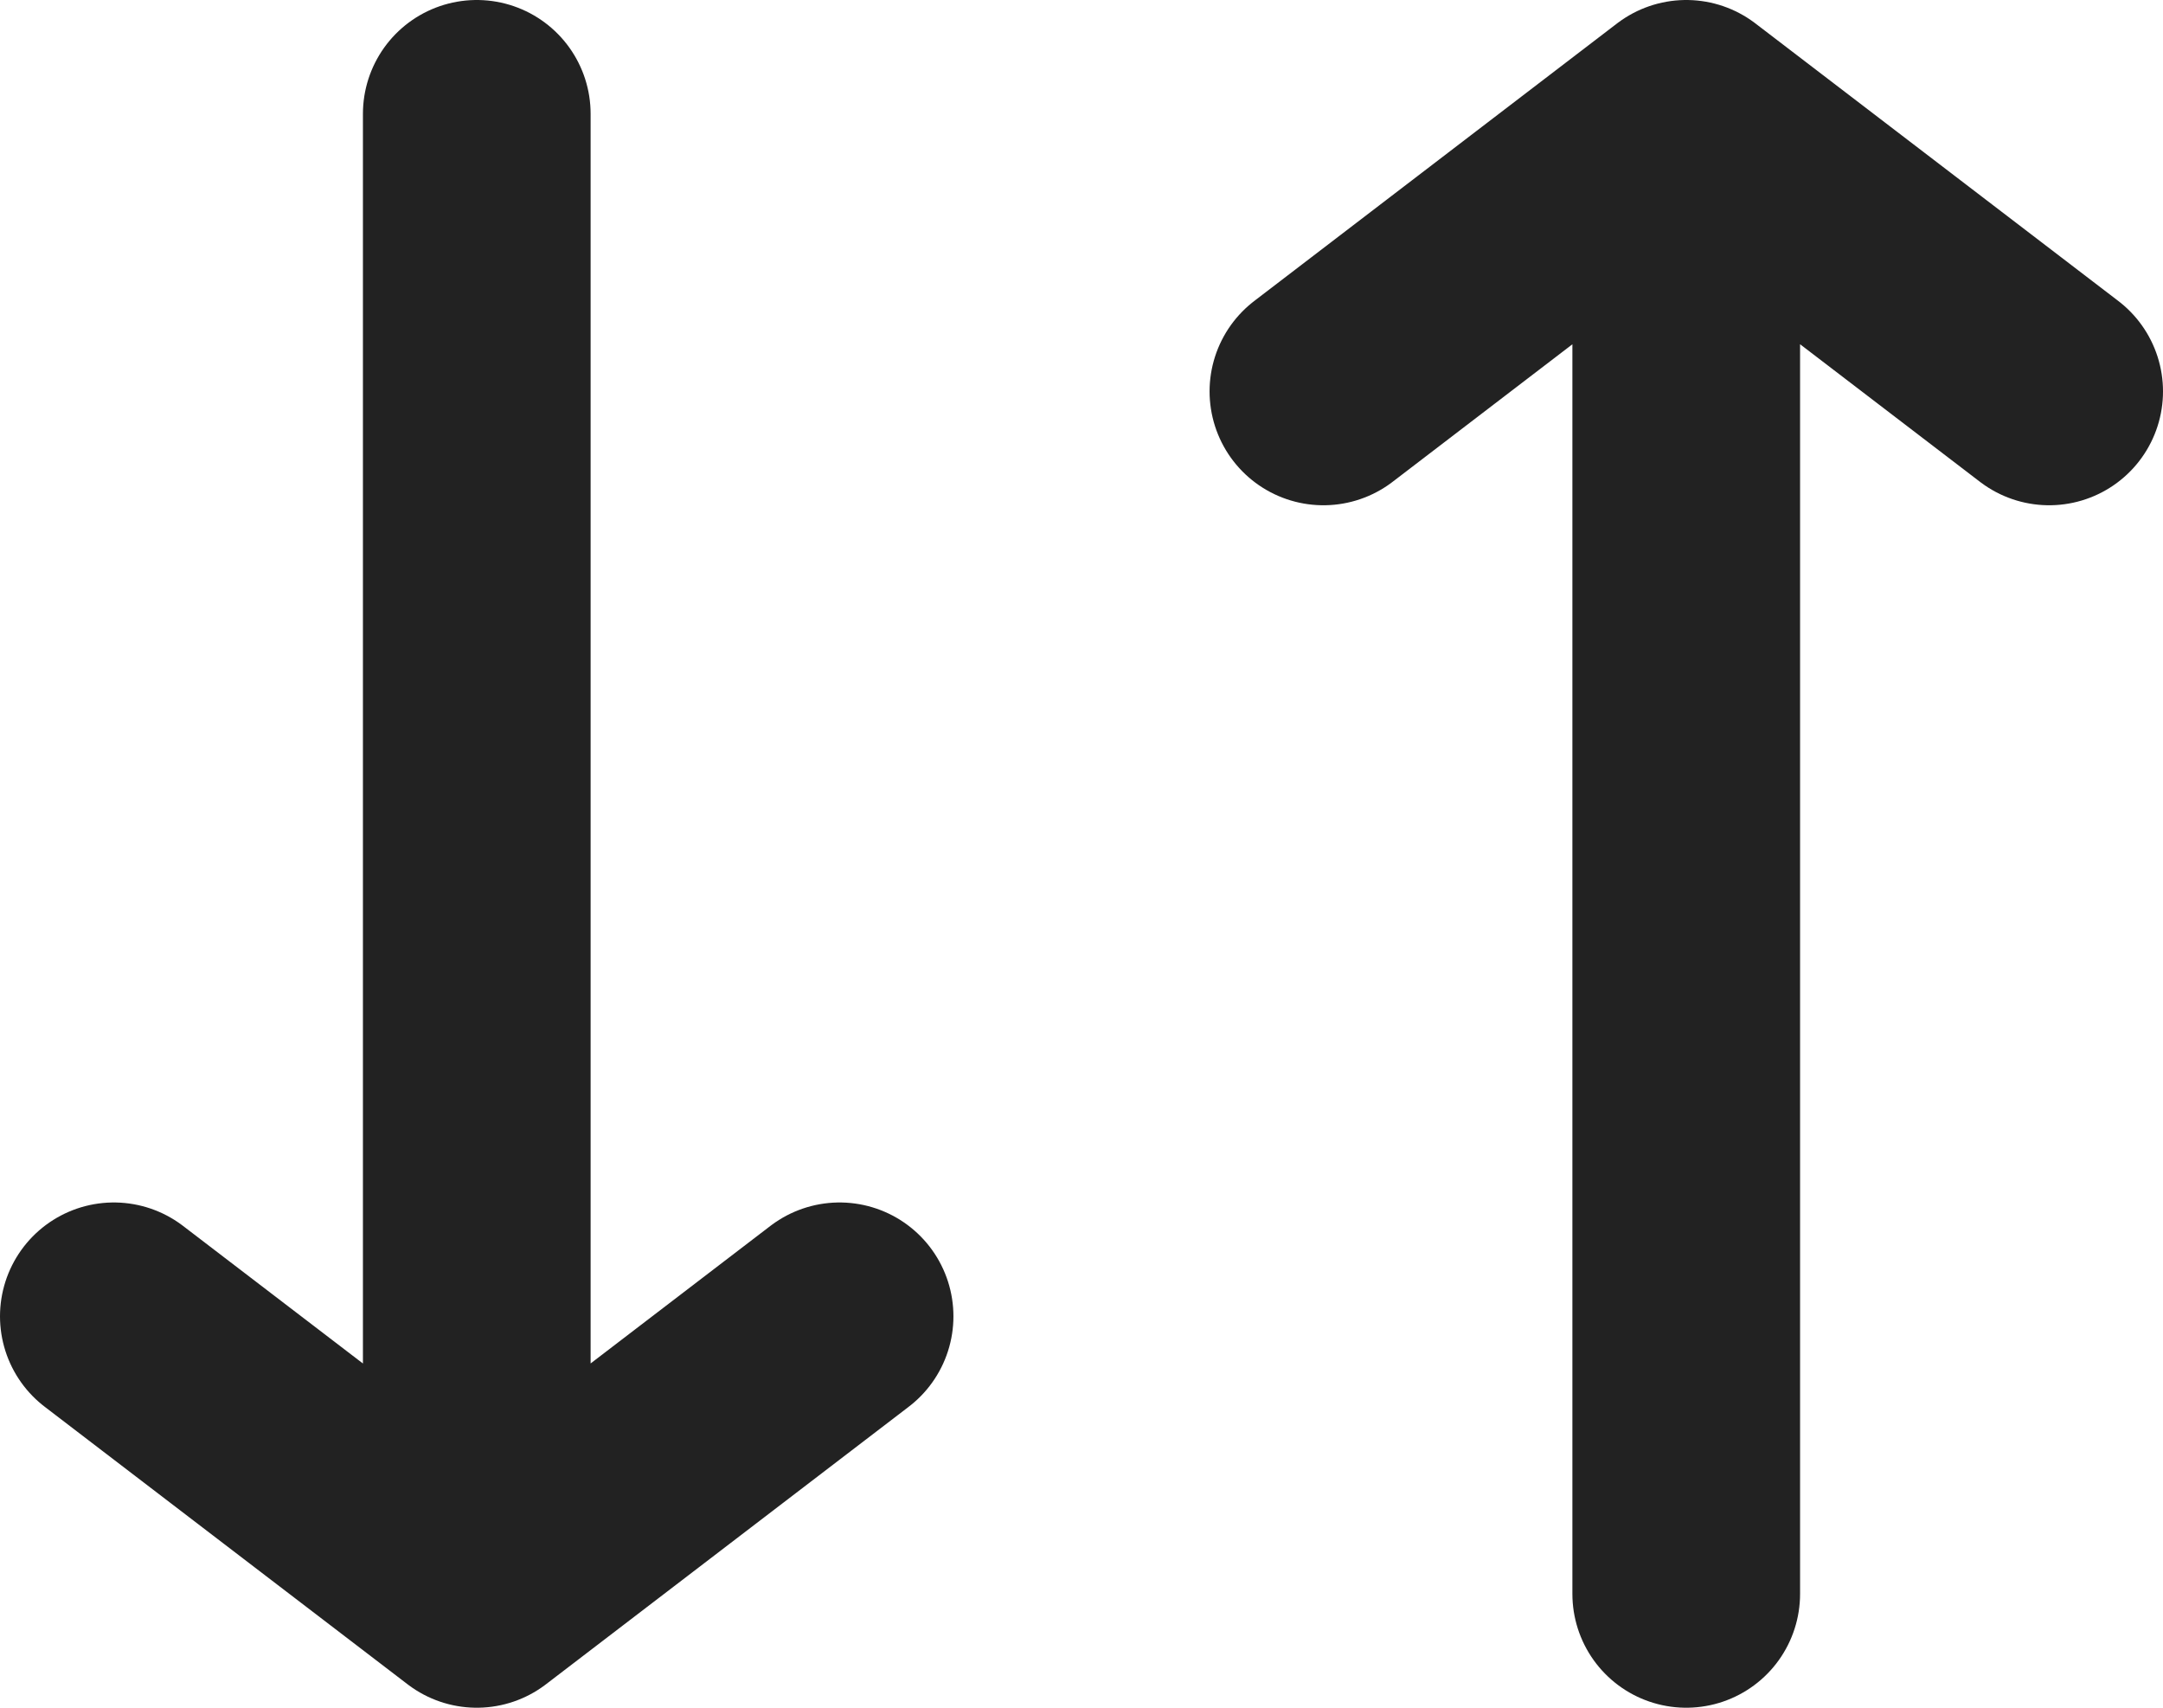
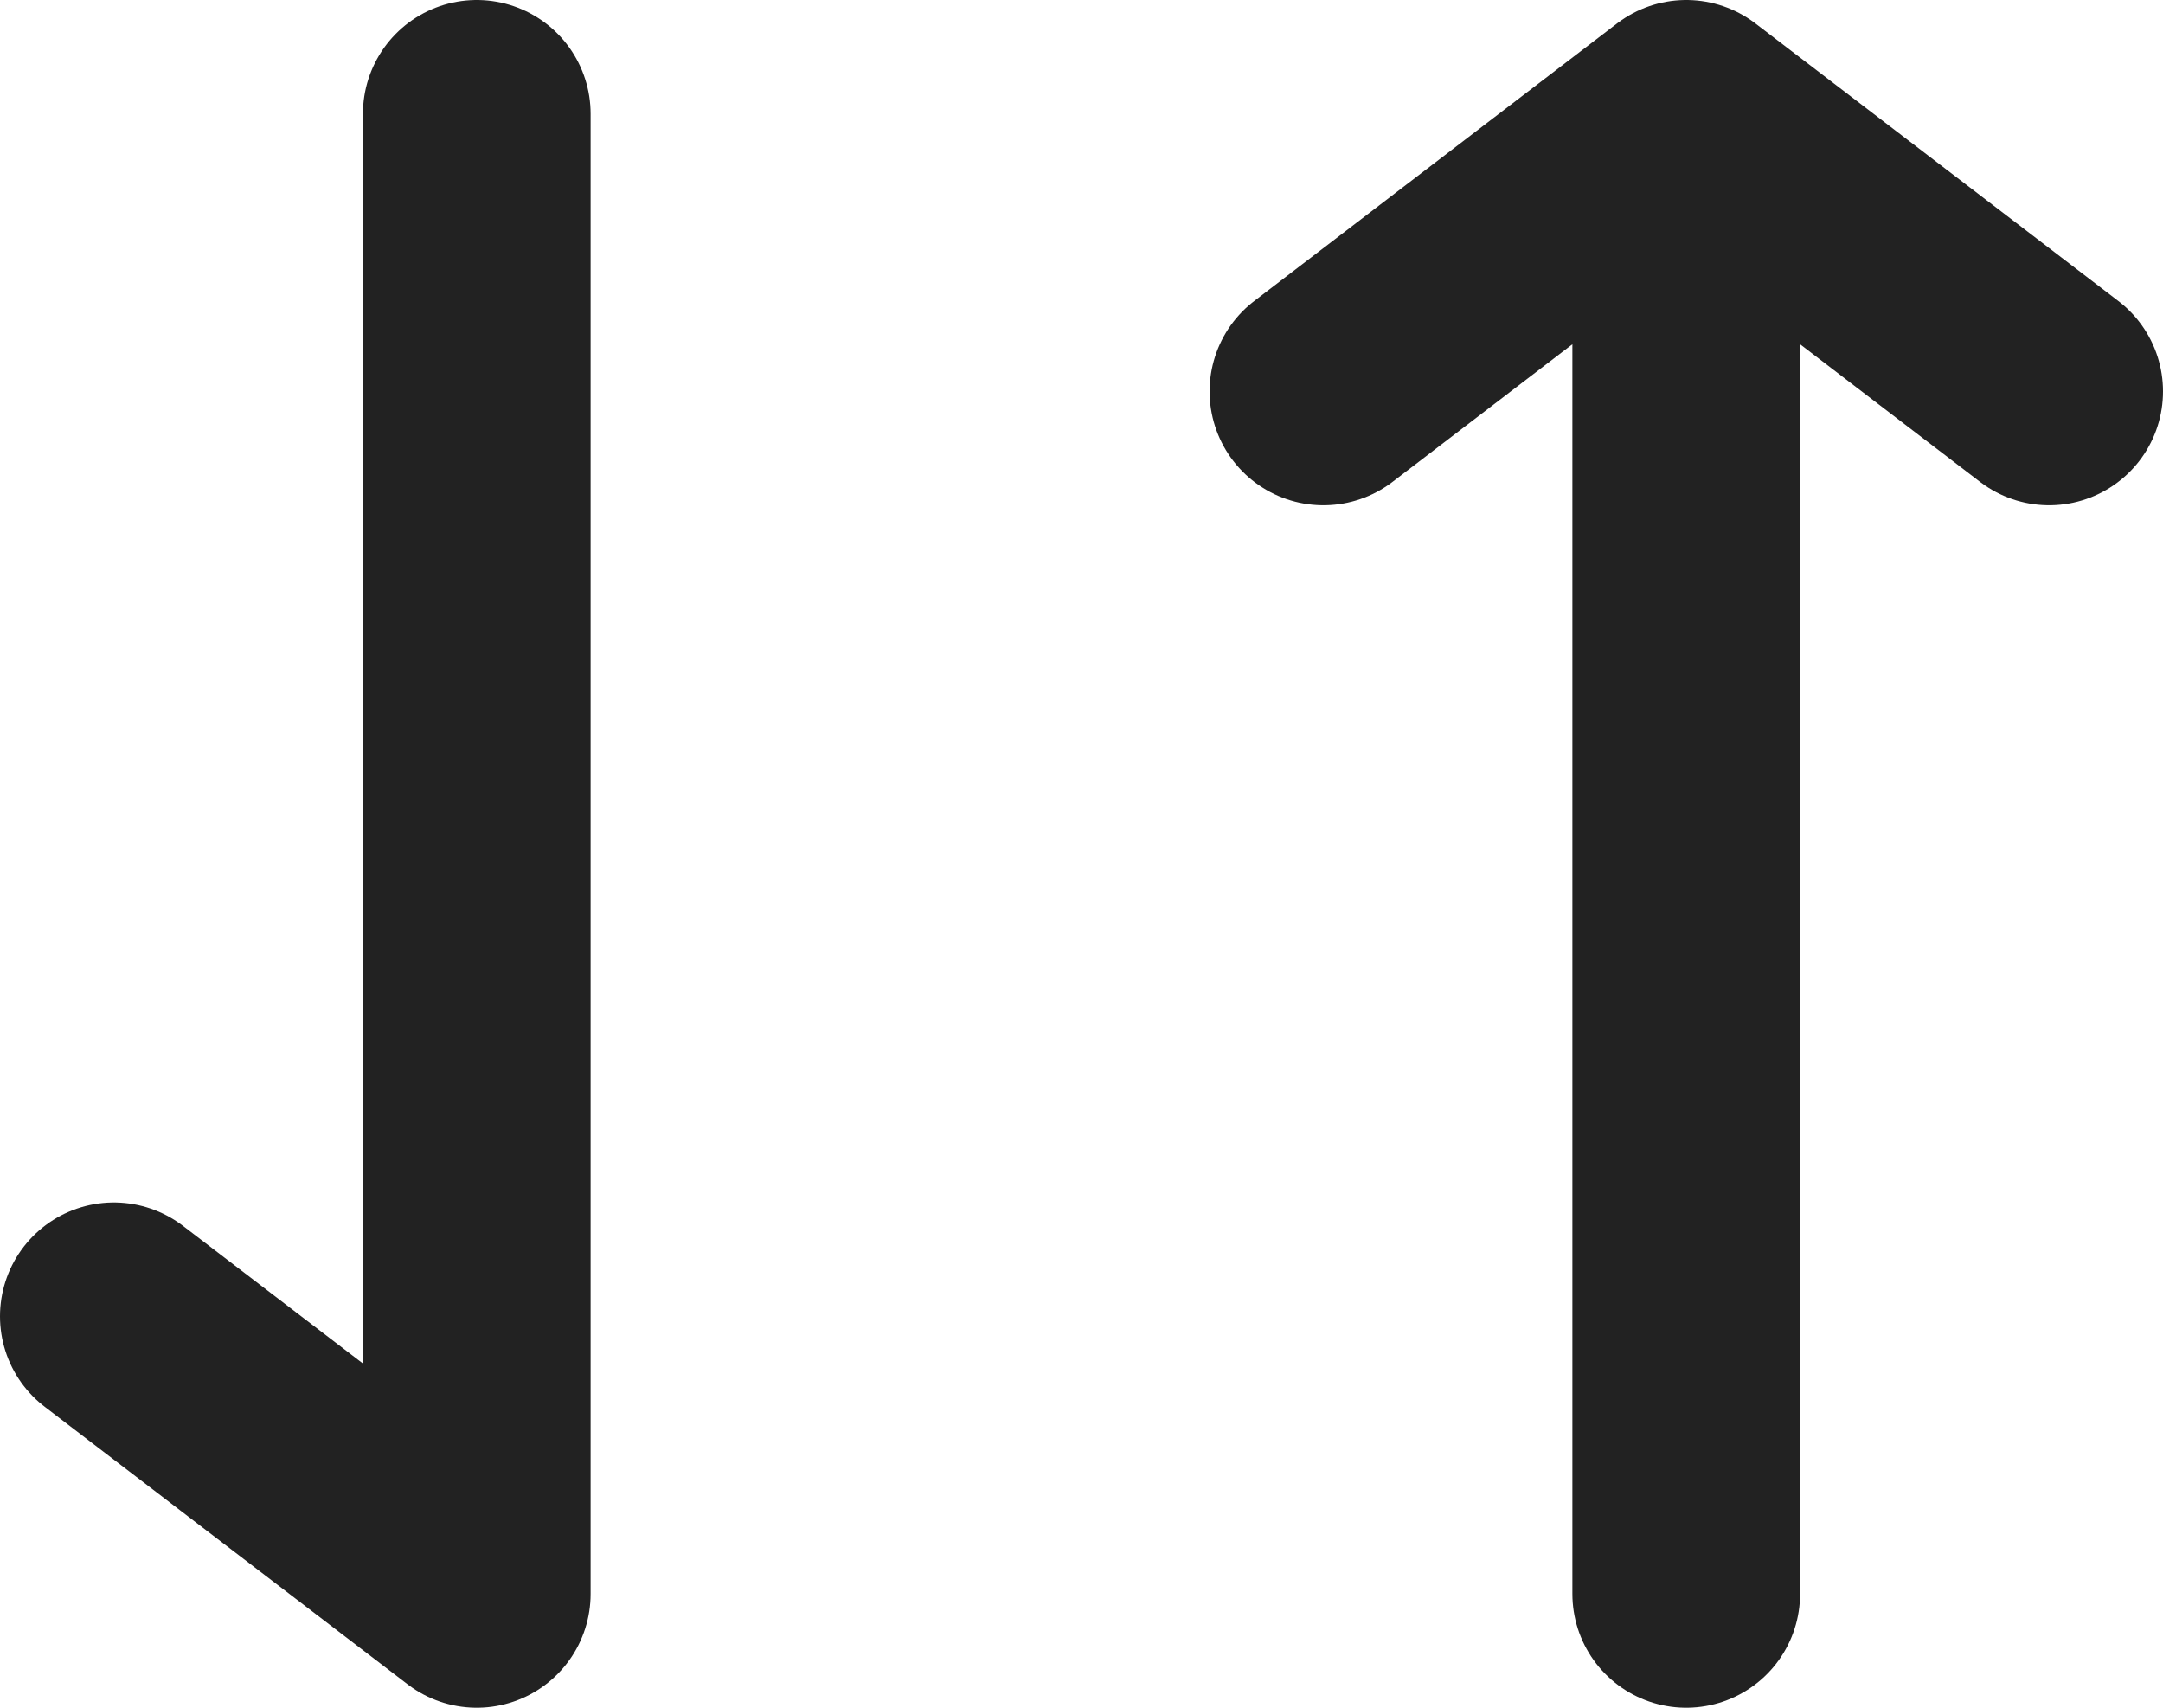
<svg xmlns="http://www.w3.org/2000/svg" width="19" height="15" viewBox="0 0 19 15" fill="none">
-   <path d="M11.625 3.438L14.812 1M14.812 1L18 3.438M14.812 1L14.812 14M7.375 11.562L4.188 14M4.188 14L1 11.562M4.188 14L4.188 1" stroke="#222222" stroke-width="2" stroke-linecap="round" stroke-linejoin="round" />
+   <path d="M11.625 3.438L14.812 1M14.812 1L18 3.438M14.812 1L14.812 14M7.375 11.562M4.188 14L1 11.562M4.188 14L4.188 1" stroke="#222222" stroke-width="2" stroke-linecap="round" stroke-linejoin="round" />
</svg>